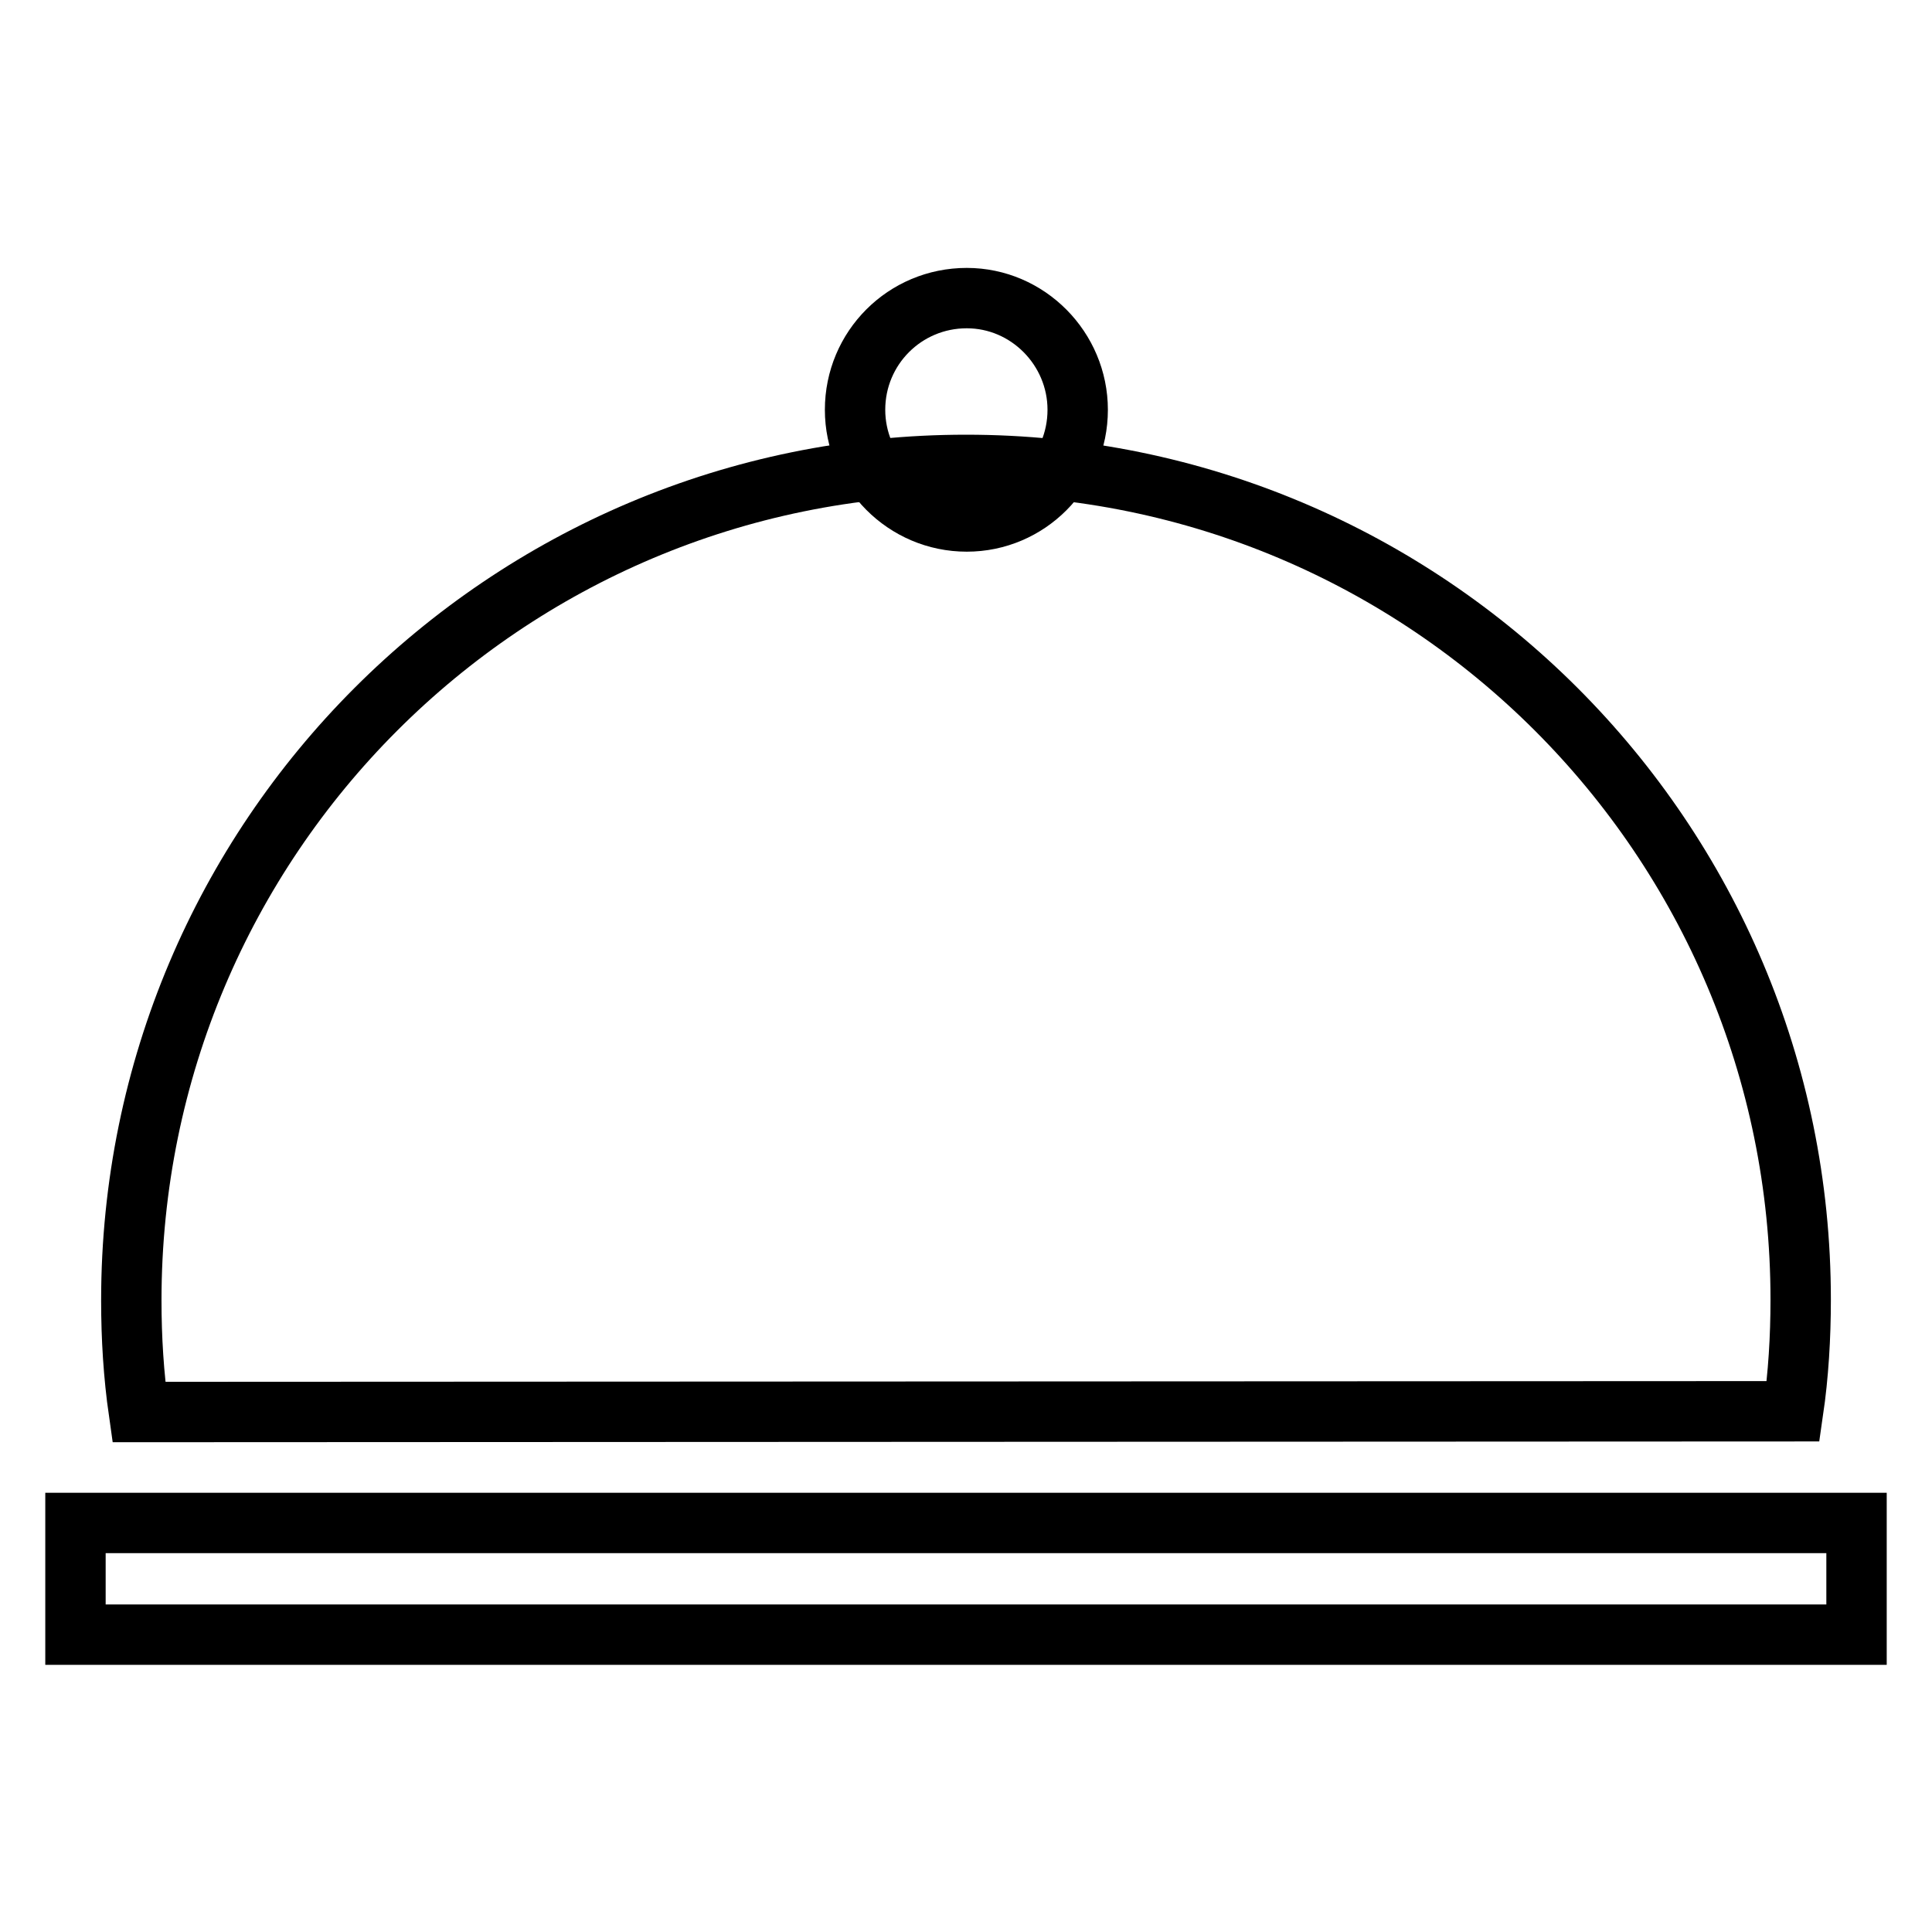
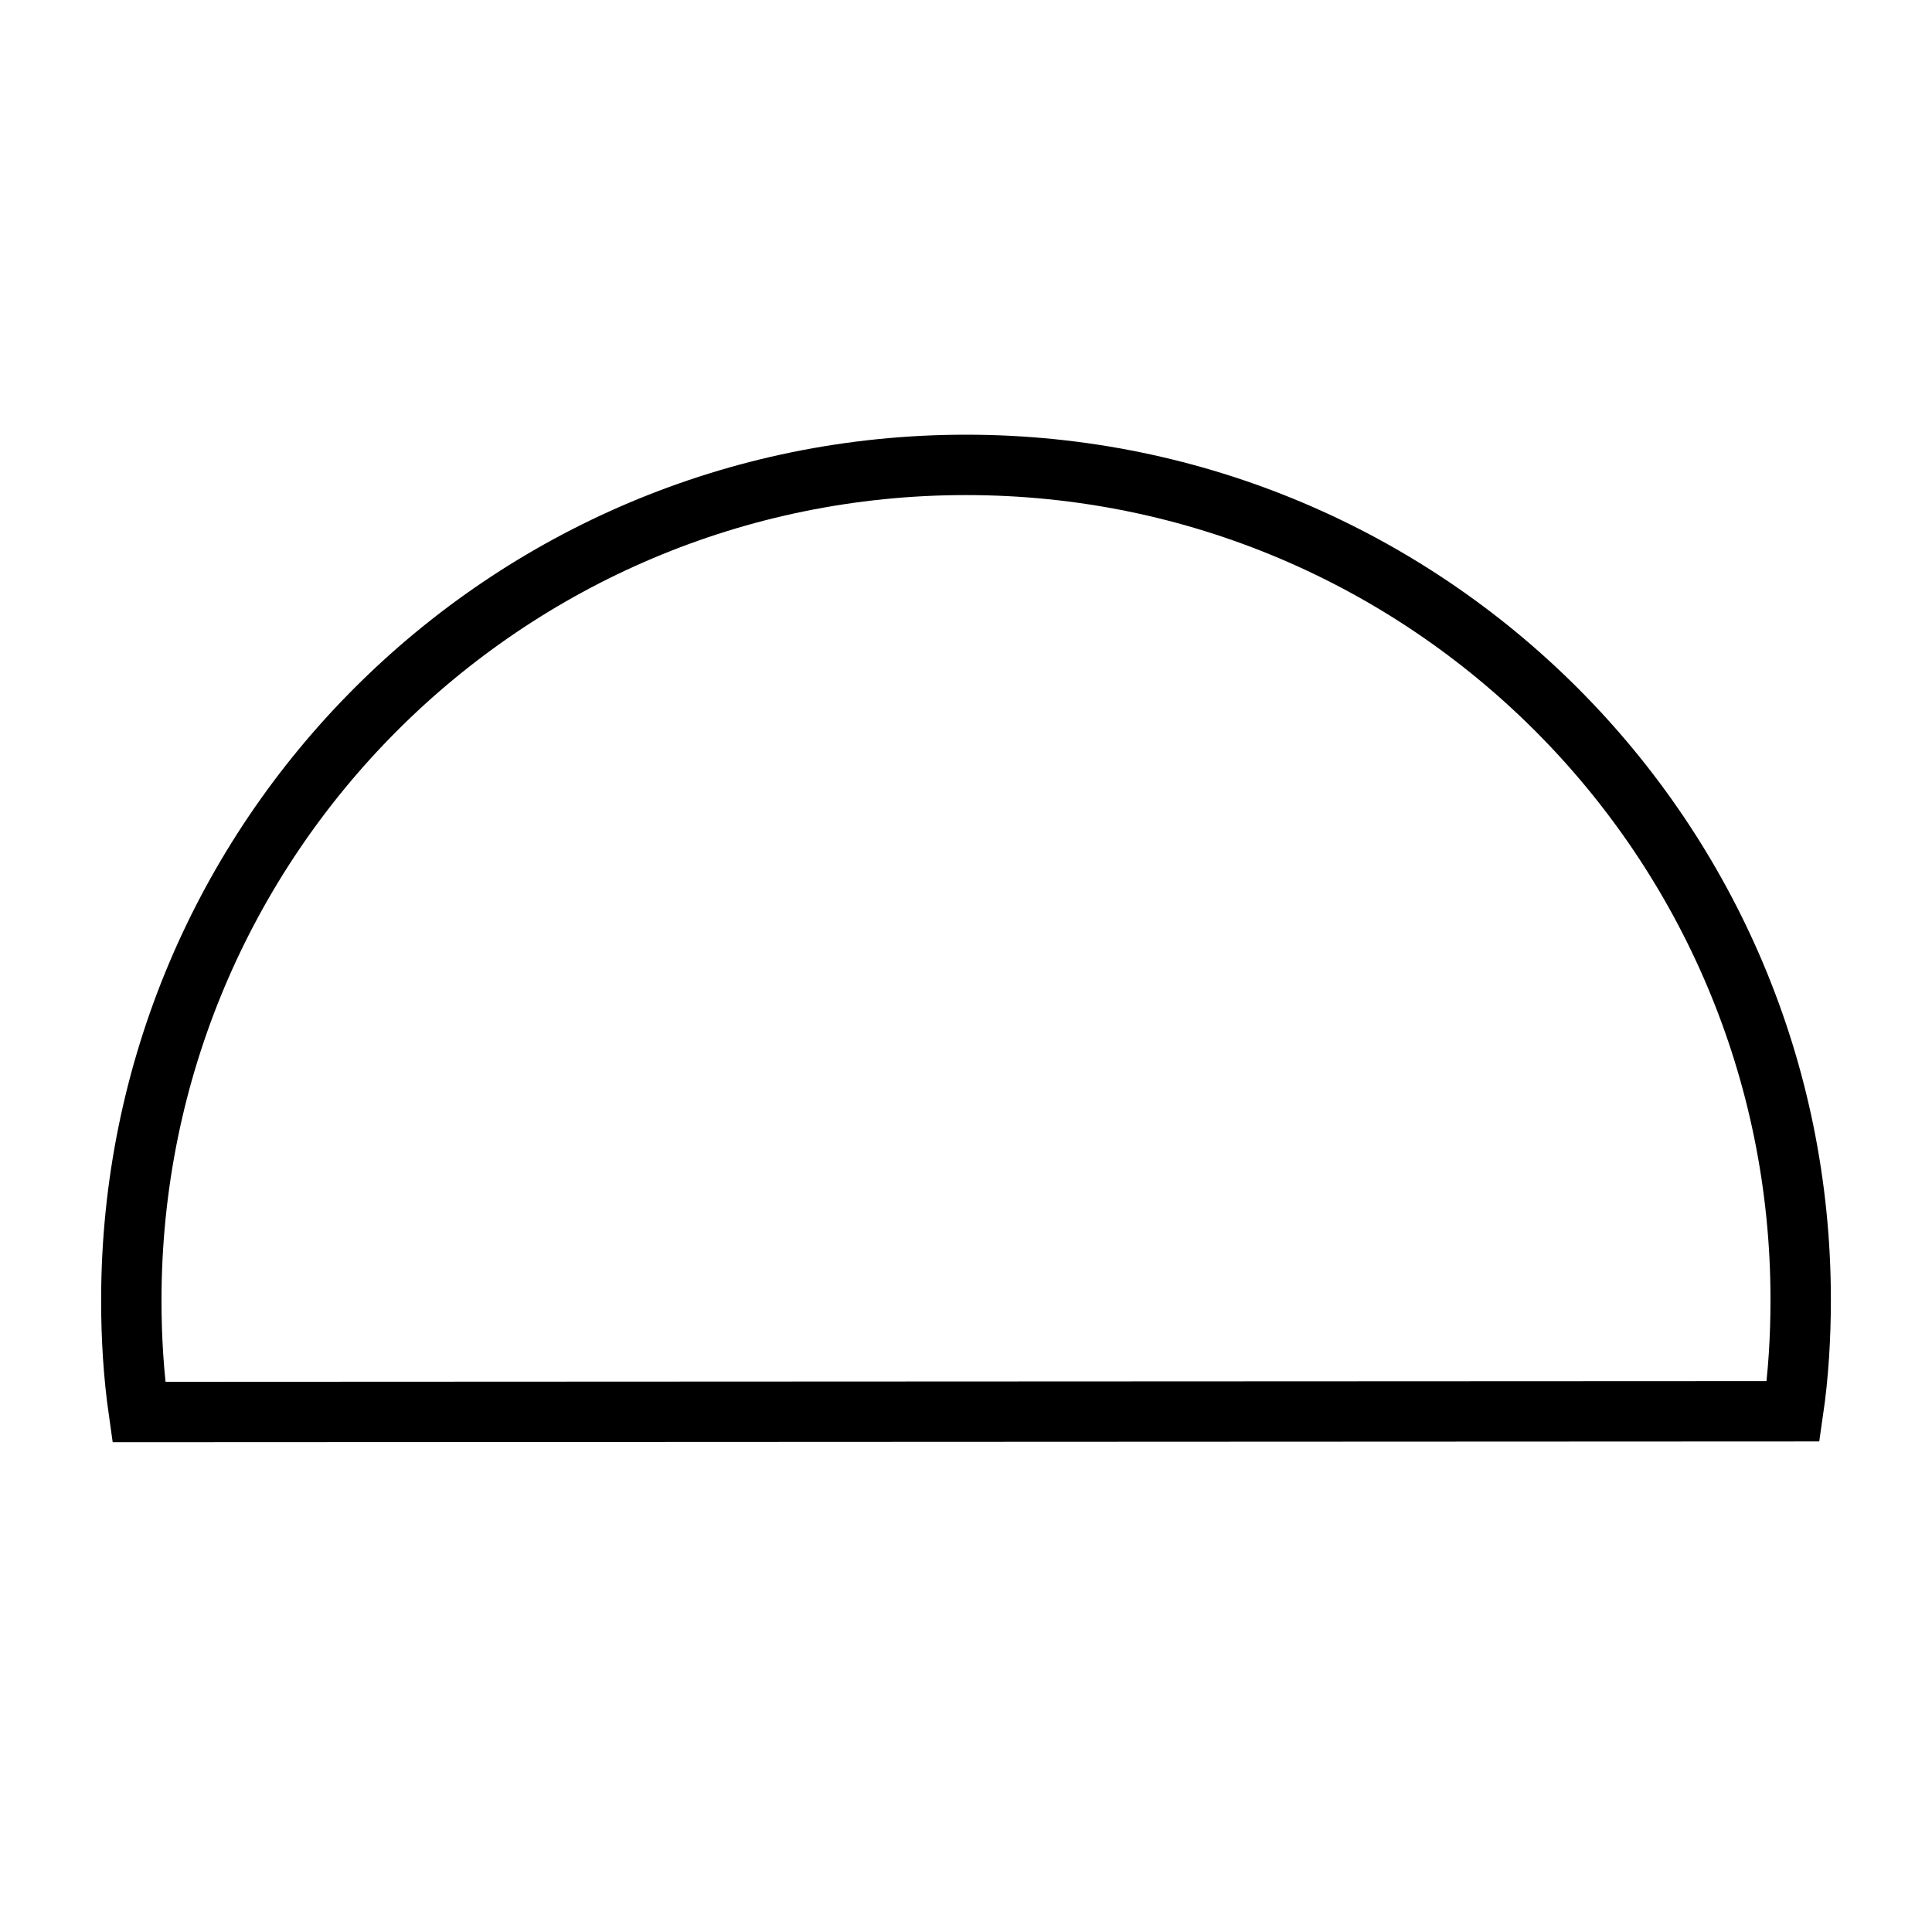
<svg xmlns="http://www.w3.org/2000/svg" version="1.1" x="0px" y="0px" viewBox="0 0 256 256" enable-background="new 0 0 256 256" xml:space="preserve">
  <g>
    <g>
      <path stroke-width="8" fill-opacity="0" stroke="#000000" d="M237.6,187c0.7-4.8,1-9.8,1-14.8c0-61.1-49.5-110.6-110.6-110.6c-61.1,0-110.6,49.5-110.6,110.7c0,5,0.3,9.9,1,14.8L237.6,187L237.6,187z" />
-       <path stroke-width="8" fill-opacity="0" stroke="#000000" d="M113.3,54.3c0,8.1,6.6,14.8,14.8,14.8c8.1,0,14.7-6.6,14.7-14.8c0-8.1-6.6-14.8-14.7-14.8C119.9,39.5,113.3,46.1,113.3,54.3z" />
-       <path stroke-width="8" fill-opacity="0" stroke="#000000" d="M10,201.8h236v14.8H10V201.8z" />
    </g>
  </g>
</svg>